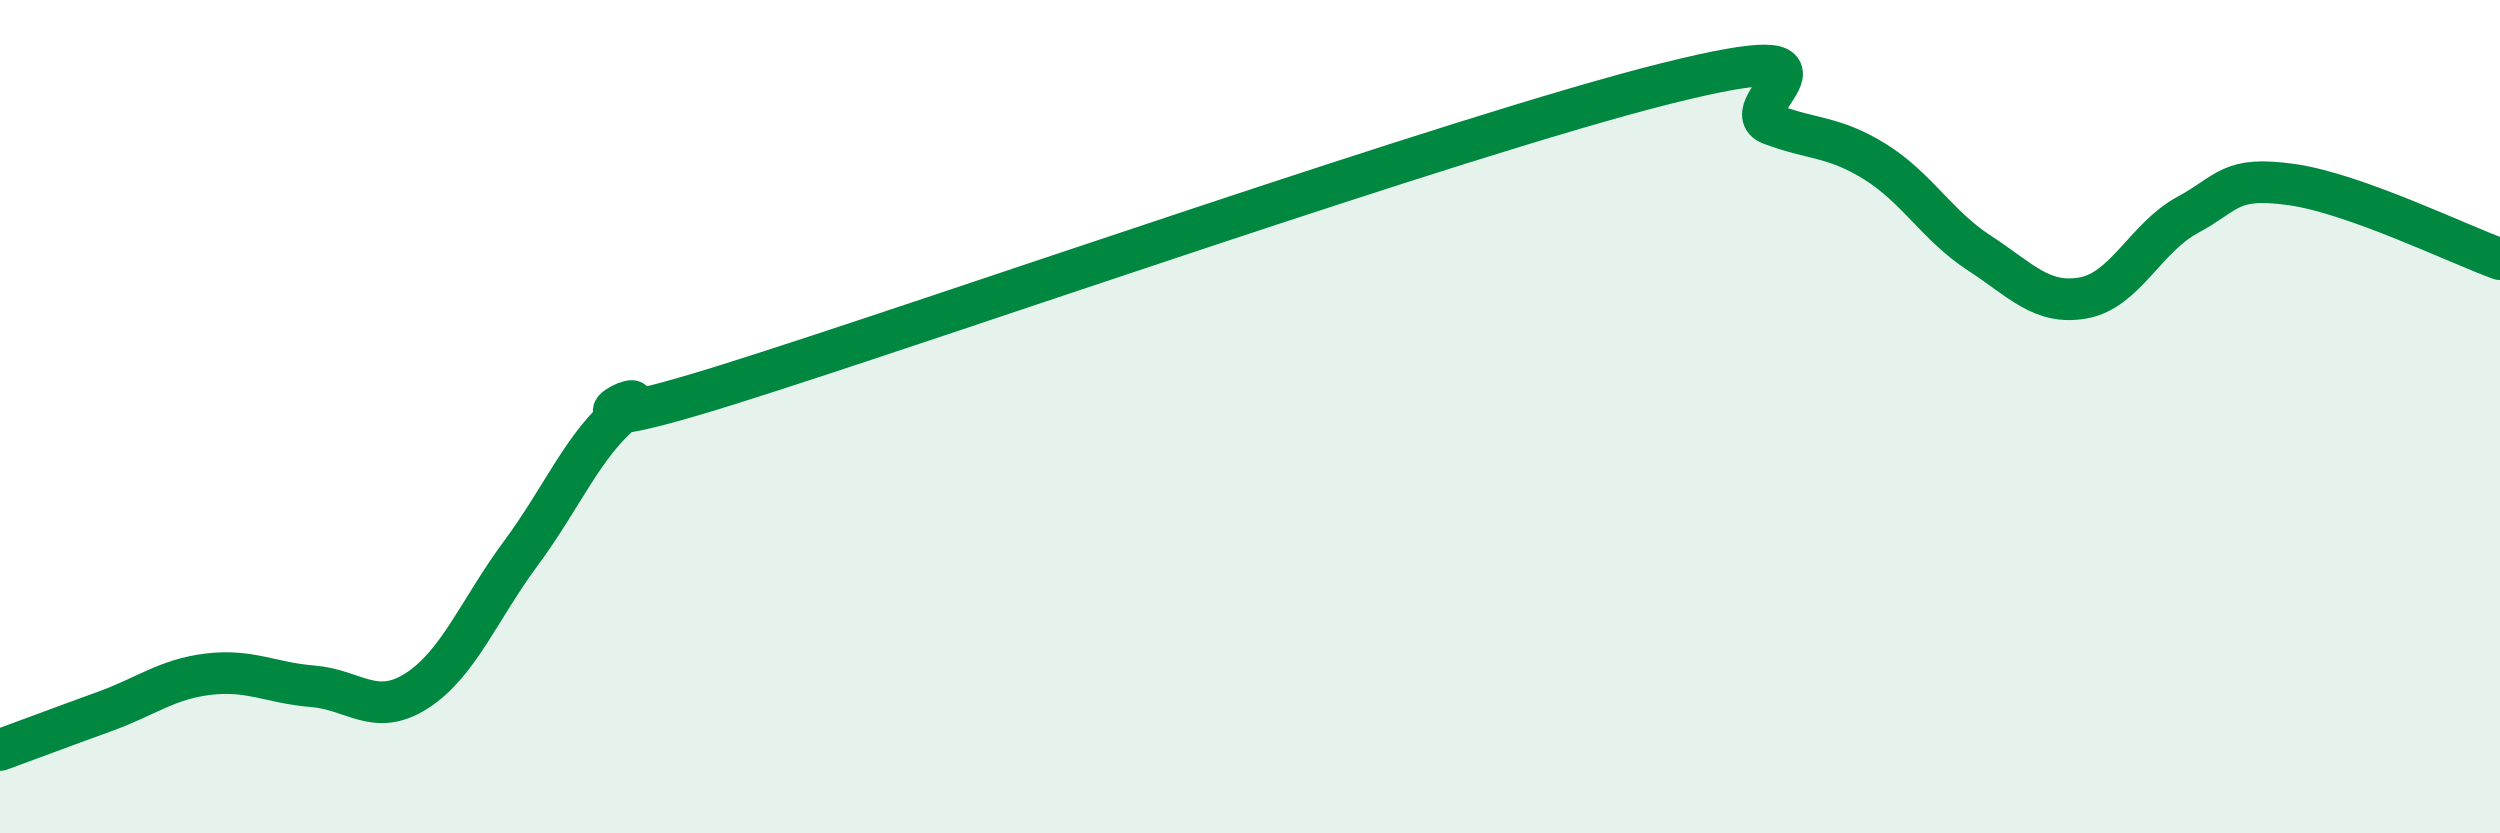
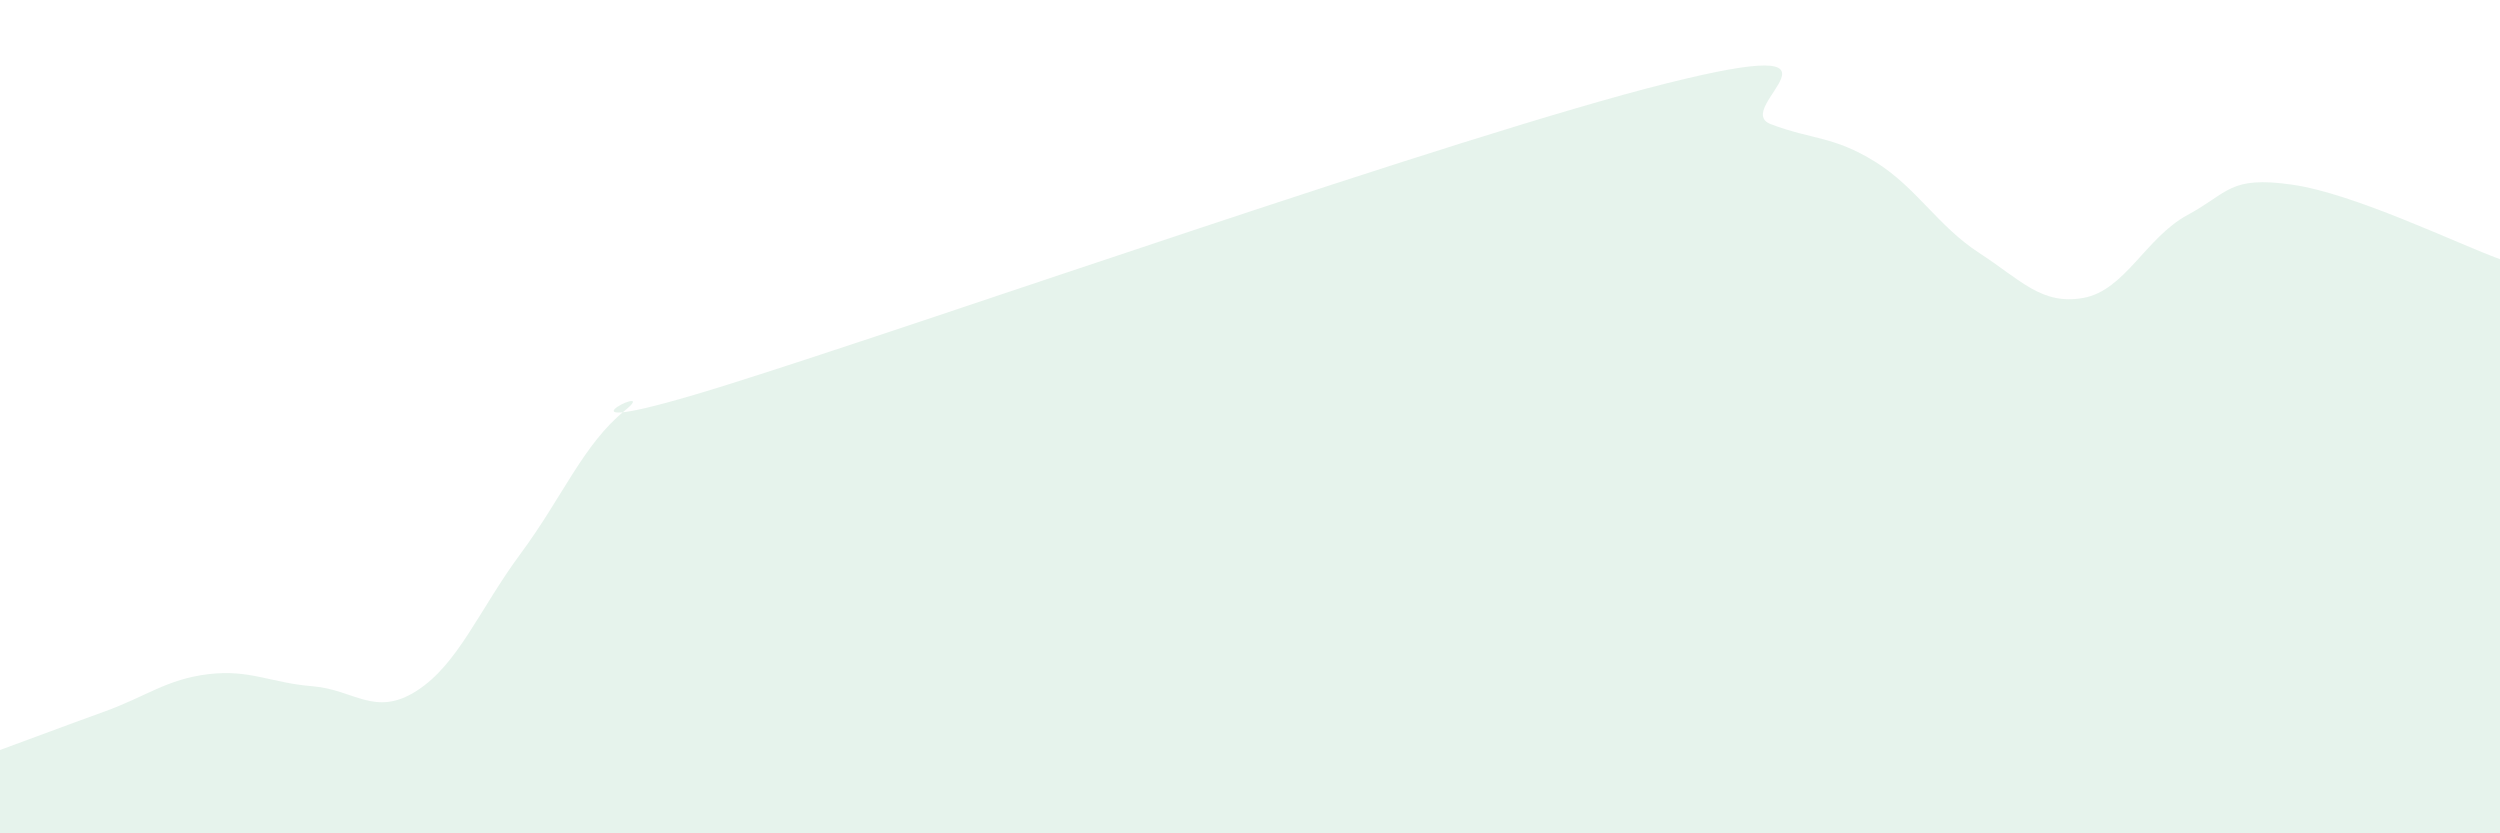
<svg xmlns="http://www.w3.org/2000/svg" width="60" height="20" viewBox="0 0 60 20">
  <path d="M 0,18 C 0.5,17.82 1.5,17.44 2.5,17.08 C 3.5,16.72 4,16.3 5,16.18 C 6,16.06 6.5,16.39 7.5,16.47 C 8.5,16.55 9,17.22 10,16.58 C 11,15.94 11.5,14.63 12.5,13.28 C 13.5,11.93 14,10.66 15,9.85 C 16,9.04 12.5,10.79 17.5,9.22 C 22.5,7.65 35,3.25 40,2 C 45,0.75 41.5,2.6 42.5,2.98 C 43.5,3.36 44,3.26 45,3.88 C 46,4.5 46.5,5.42 47.5,6.07 C 48.5,6.72 49,7.33 50,7.15 C 51,6.97 51.5,5.7 52.5,5.16 C 53.5,4.62 53.5,4.22 55,4.43 C 56.5,4.64 59,5.86 60,6.22L60 20L0 20Z" fill="#008740" opacity="0.1" stroke-linecap="round" stroke-linejoin="round" />
-   <path d="M 0,18 C 0.5,17.82 1.5,17.44 2.5,17.08 C 3.5,16.72 4,16.3 5,16.18 C 6,16.06 6.5,16.39 7.5,16.47 C 8.5,16.55 9,17.22 10,16.58 C 11,15.94 11.5,14.63 12.5,13.28 C 13.5,11.93 14,10.66 15,9.85 C 16,9.04 12.5,10.79 17.5,9.22 C 22.5,7.65 35,3.25 40,2 C 45,0.75 41.5,2.6 42.5,2.98 C 43.5,3.36 44,3.26 45,3.88 C 46,4.5 46.5,5.42 47.5,6.07 C 48.5,6.72 49,7.33 50,7.15 C 51,6.97 51.5,5.7 52.5,5.16 C 53.5,4.62 53.5,4.22 55,4.43 C 56.5,4.64 59,5.86 60,6.22" stroke="#008740" stroke-width="1" fill="none" stroke-linecap="round" stroke-linejoin="round" />
</svg>